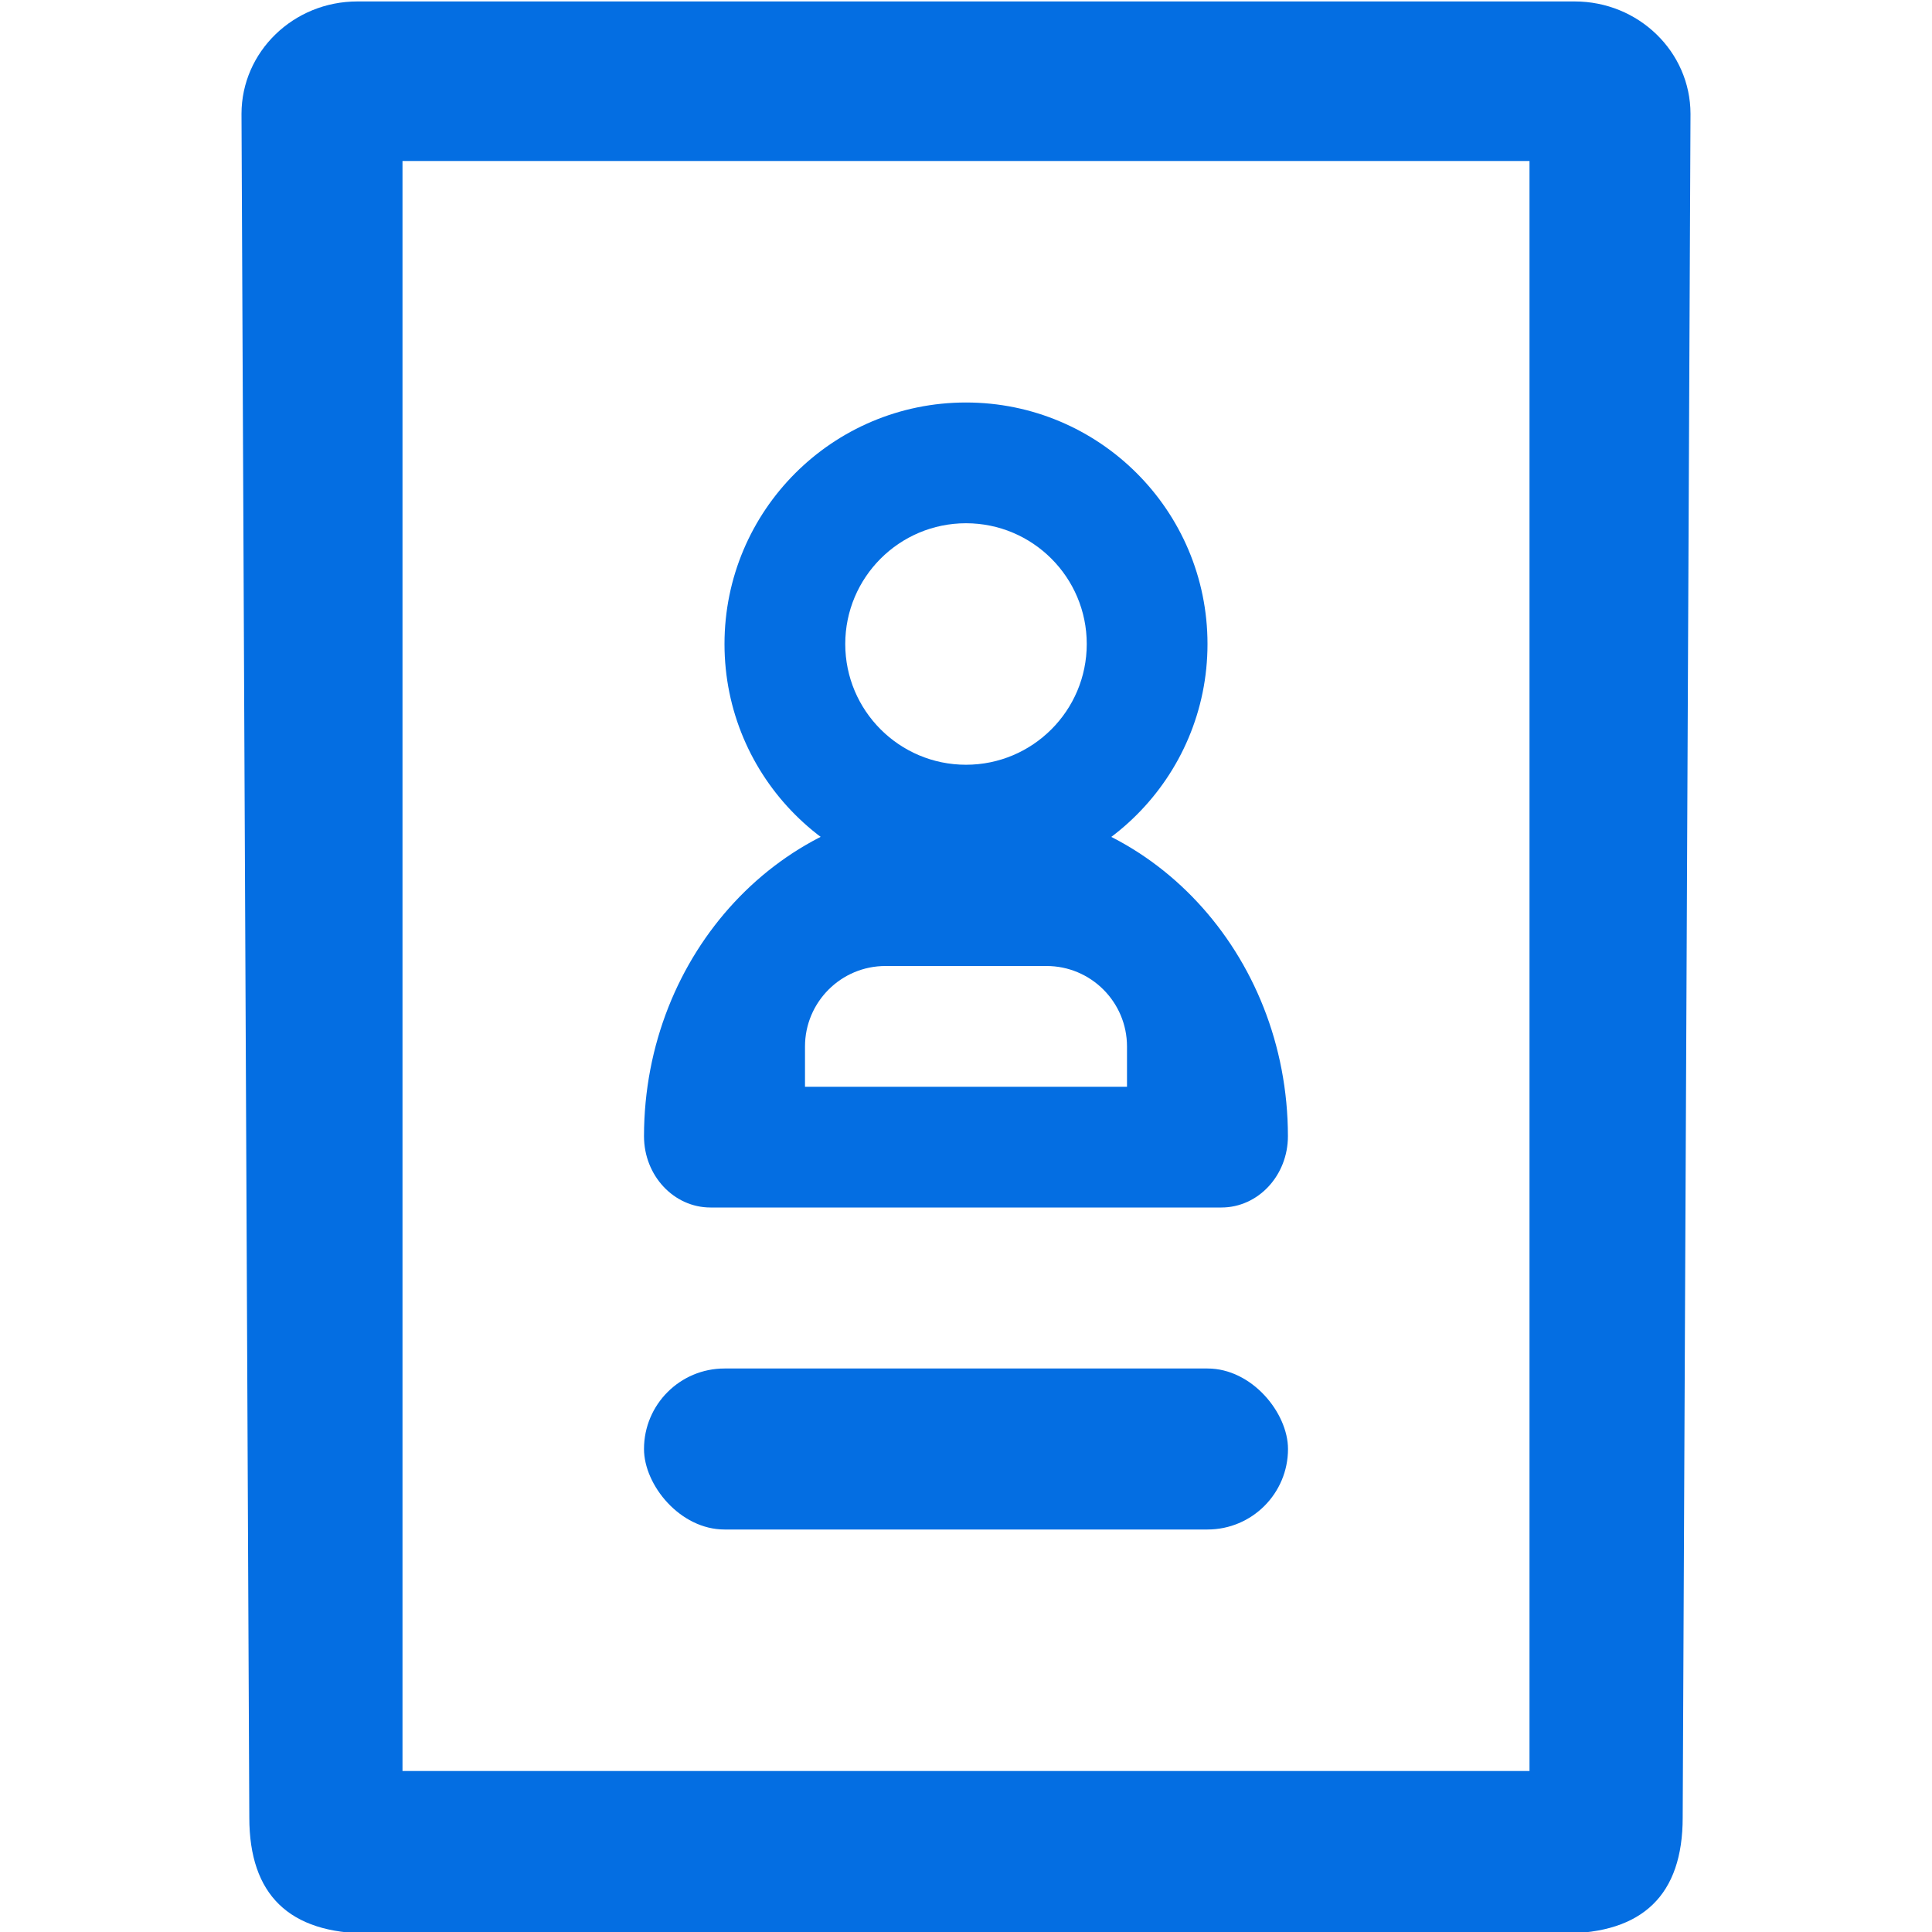
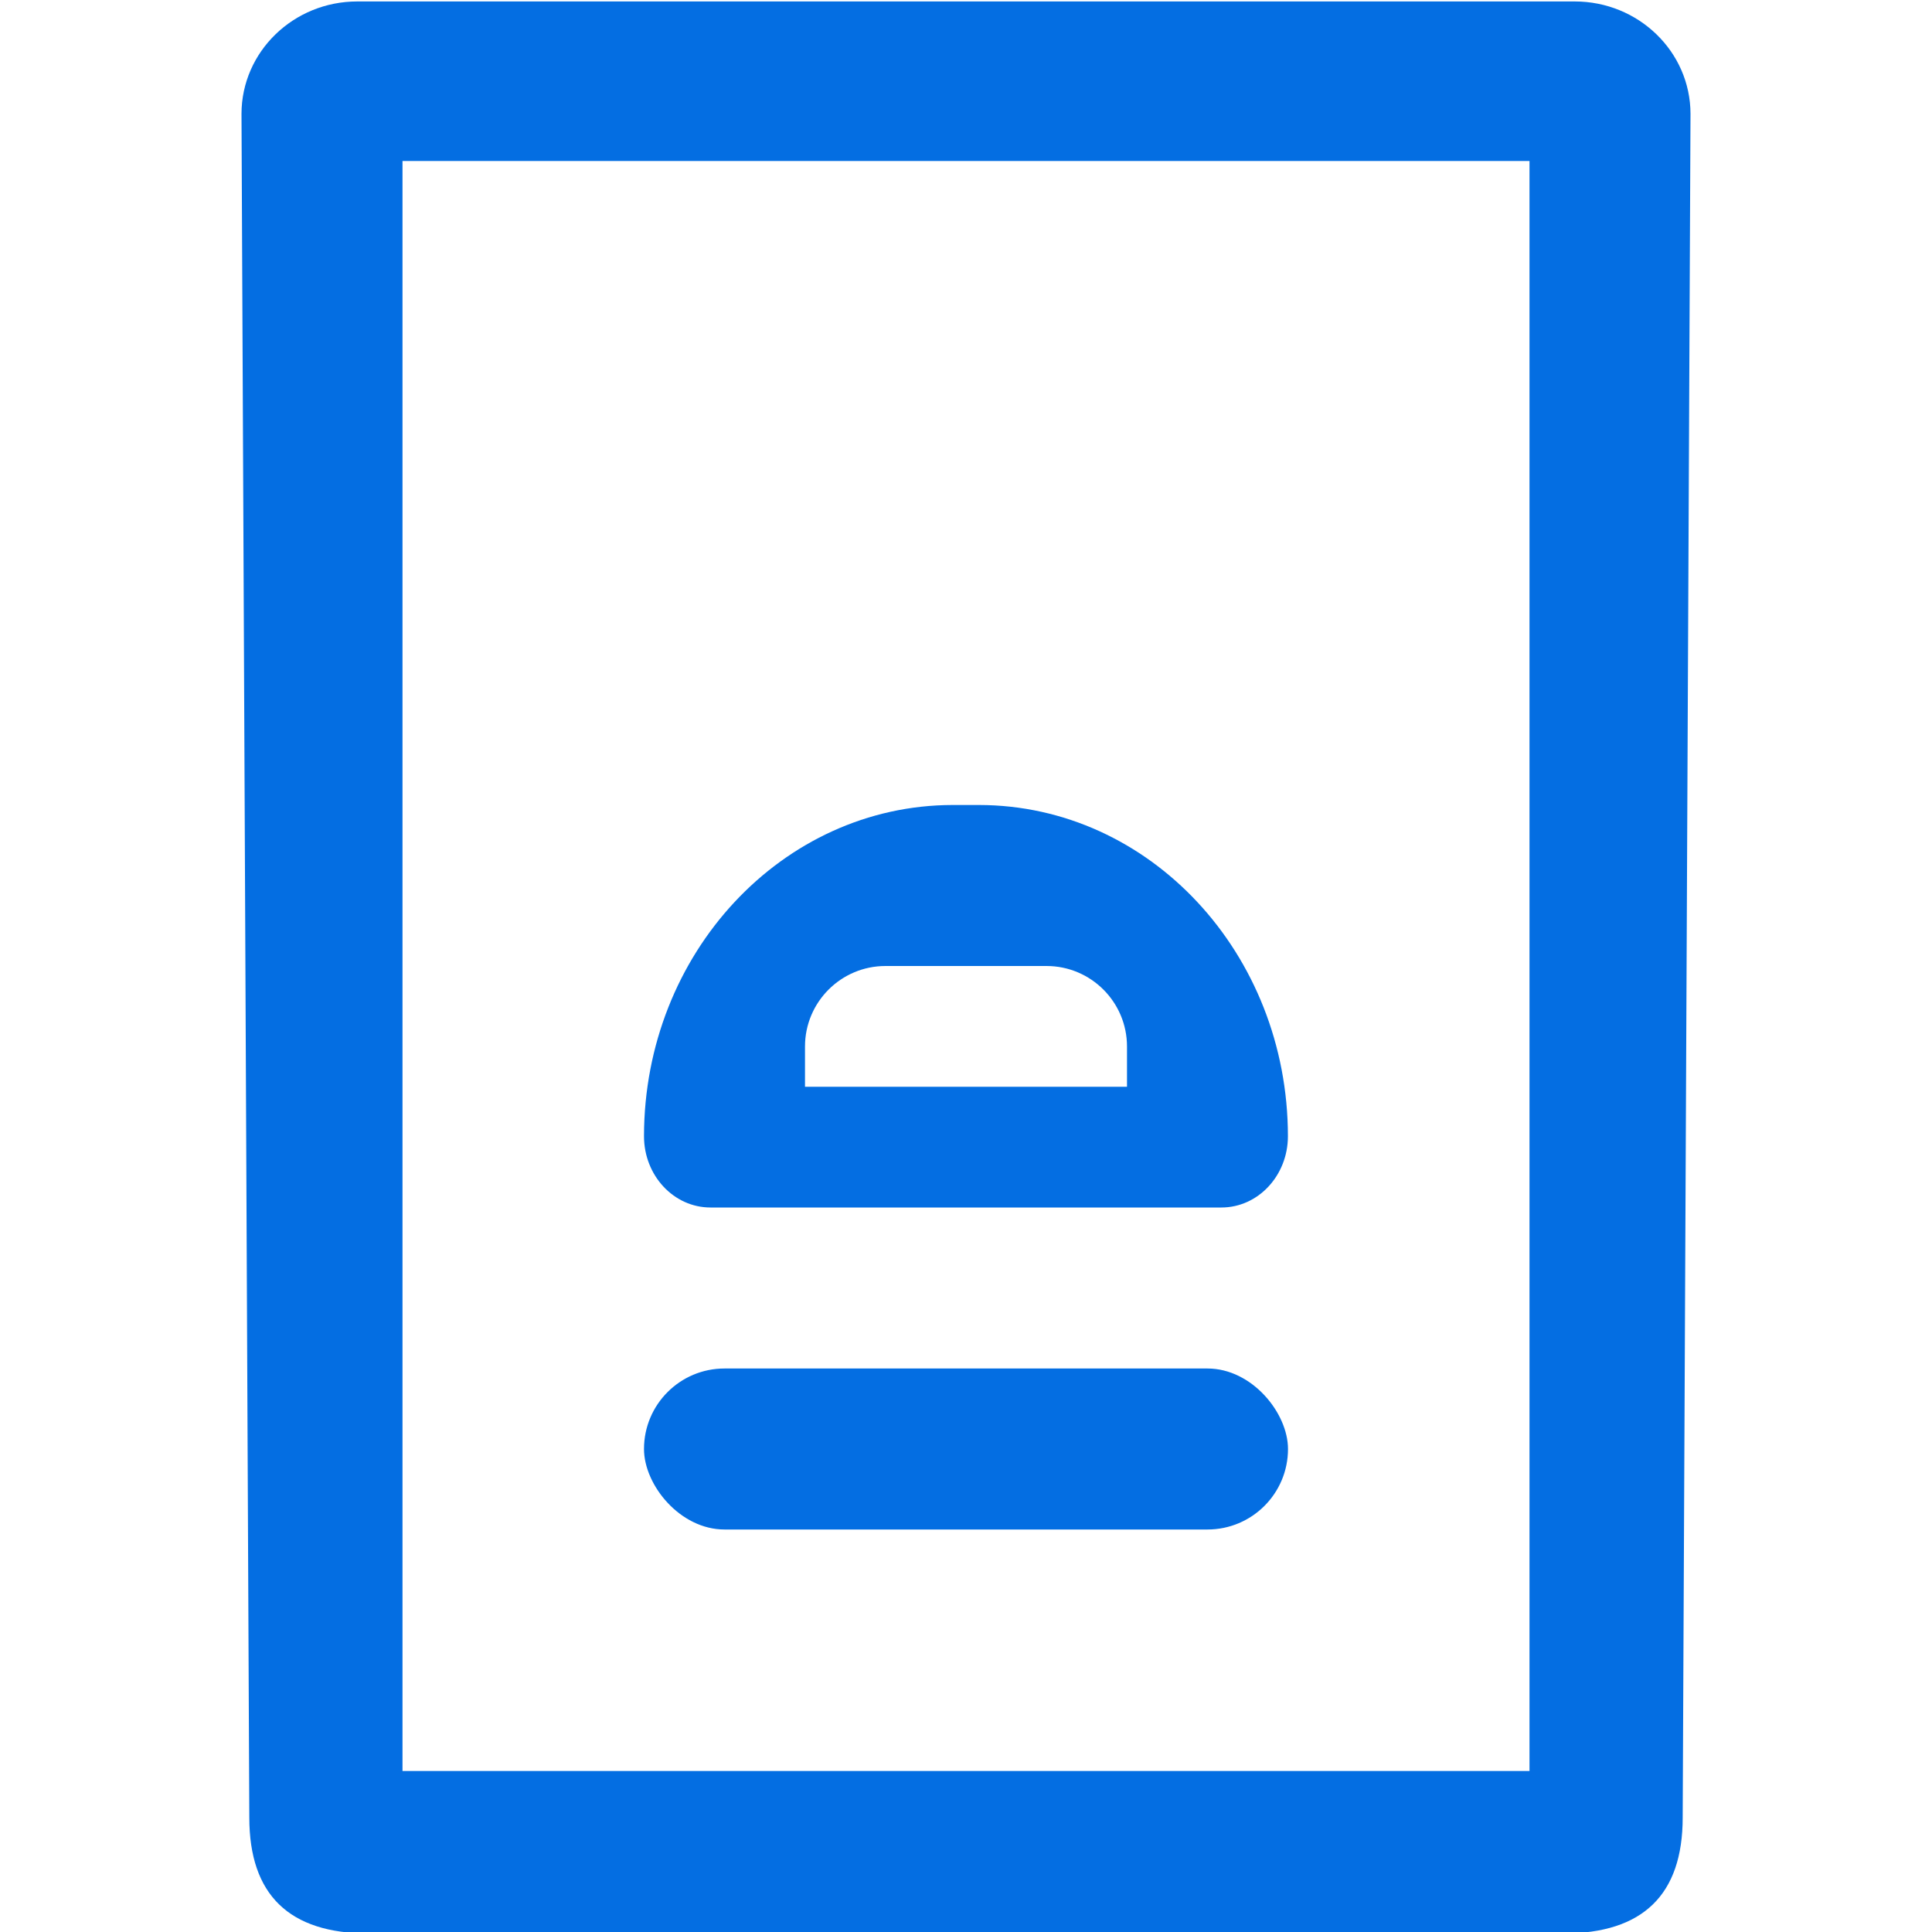
<svg xmlns="http://www.w3.org/2000/svg" width="24" height="24" fill="none">
  <g clip-path="url(#a)" fill="#046EE2">
    <path fill-rule="evenodd" clip-rule="evenodd" d="M8.826 15h6.347c.456 0 .826-.397.826-.886-.002-2.271-1.718-4.111-3.835-4.114h-.331C9.718 10.003 8.002 11.843 8 14.114c0 .49.37.886.826.886ZM11 12c-.552 0-1 .448-1 1v.5h4V13c0-.552-.448-1-1-1h-2Z" />
    <path d="M19.419 24.018H4.581c-.989 0-1.484-.48-1.484-1.44L3 1.414C3.001.643 3.645.018 4.439.018H19.561C20.355.018 20.999.643 21 1.414l-.097 21.164c0 .96-.495 1.44-1.484 1.44ZM5 22h14V2H5v20Z" />
    <rect x="8" y="17" width="8" height="2" rx="1" />
-     <path fill-rule="evenodd" clip-rule="evenodd" d="M12 11c1.657 0 3-1.343 3-3s-1.343-3-3-3-3 1.343-3 3 1.343 3 3 3Zm0-1.5c.828 0 1.5-.672 1.5-1.5s-.672-1.5-1.5-1.5-1.5.672-1.5 1.5.672 1.5 1.5 1.5Z" />
  </g>
  <defs>
    <clipPath id="a">
      <path fill="#fff" d="M0 0h24v24H0z" />
    </clipPath>
  </defs>
</svg>